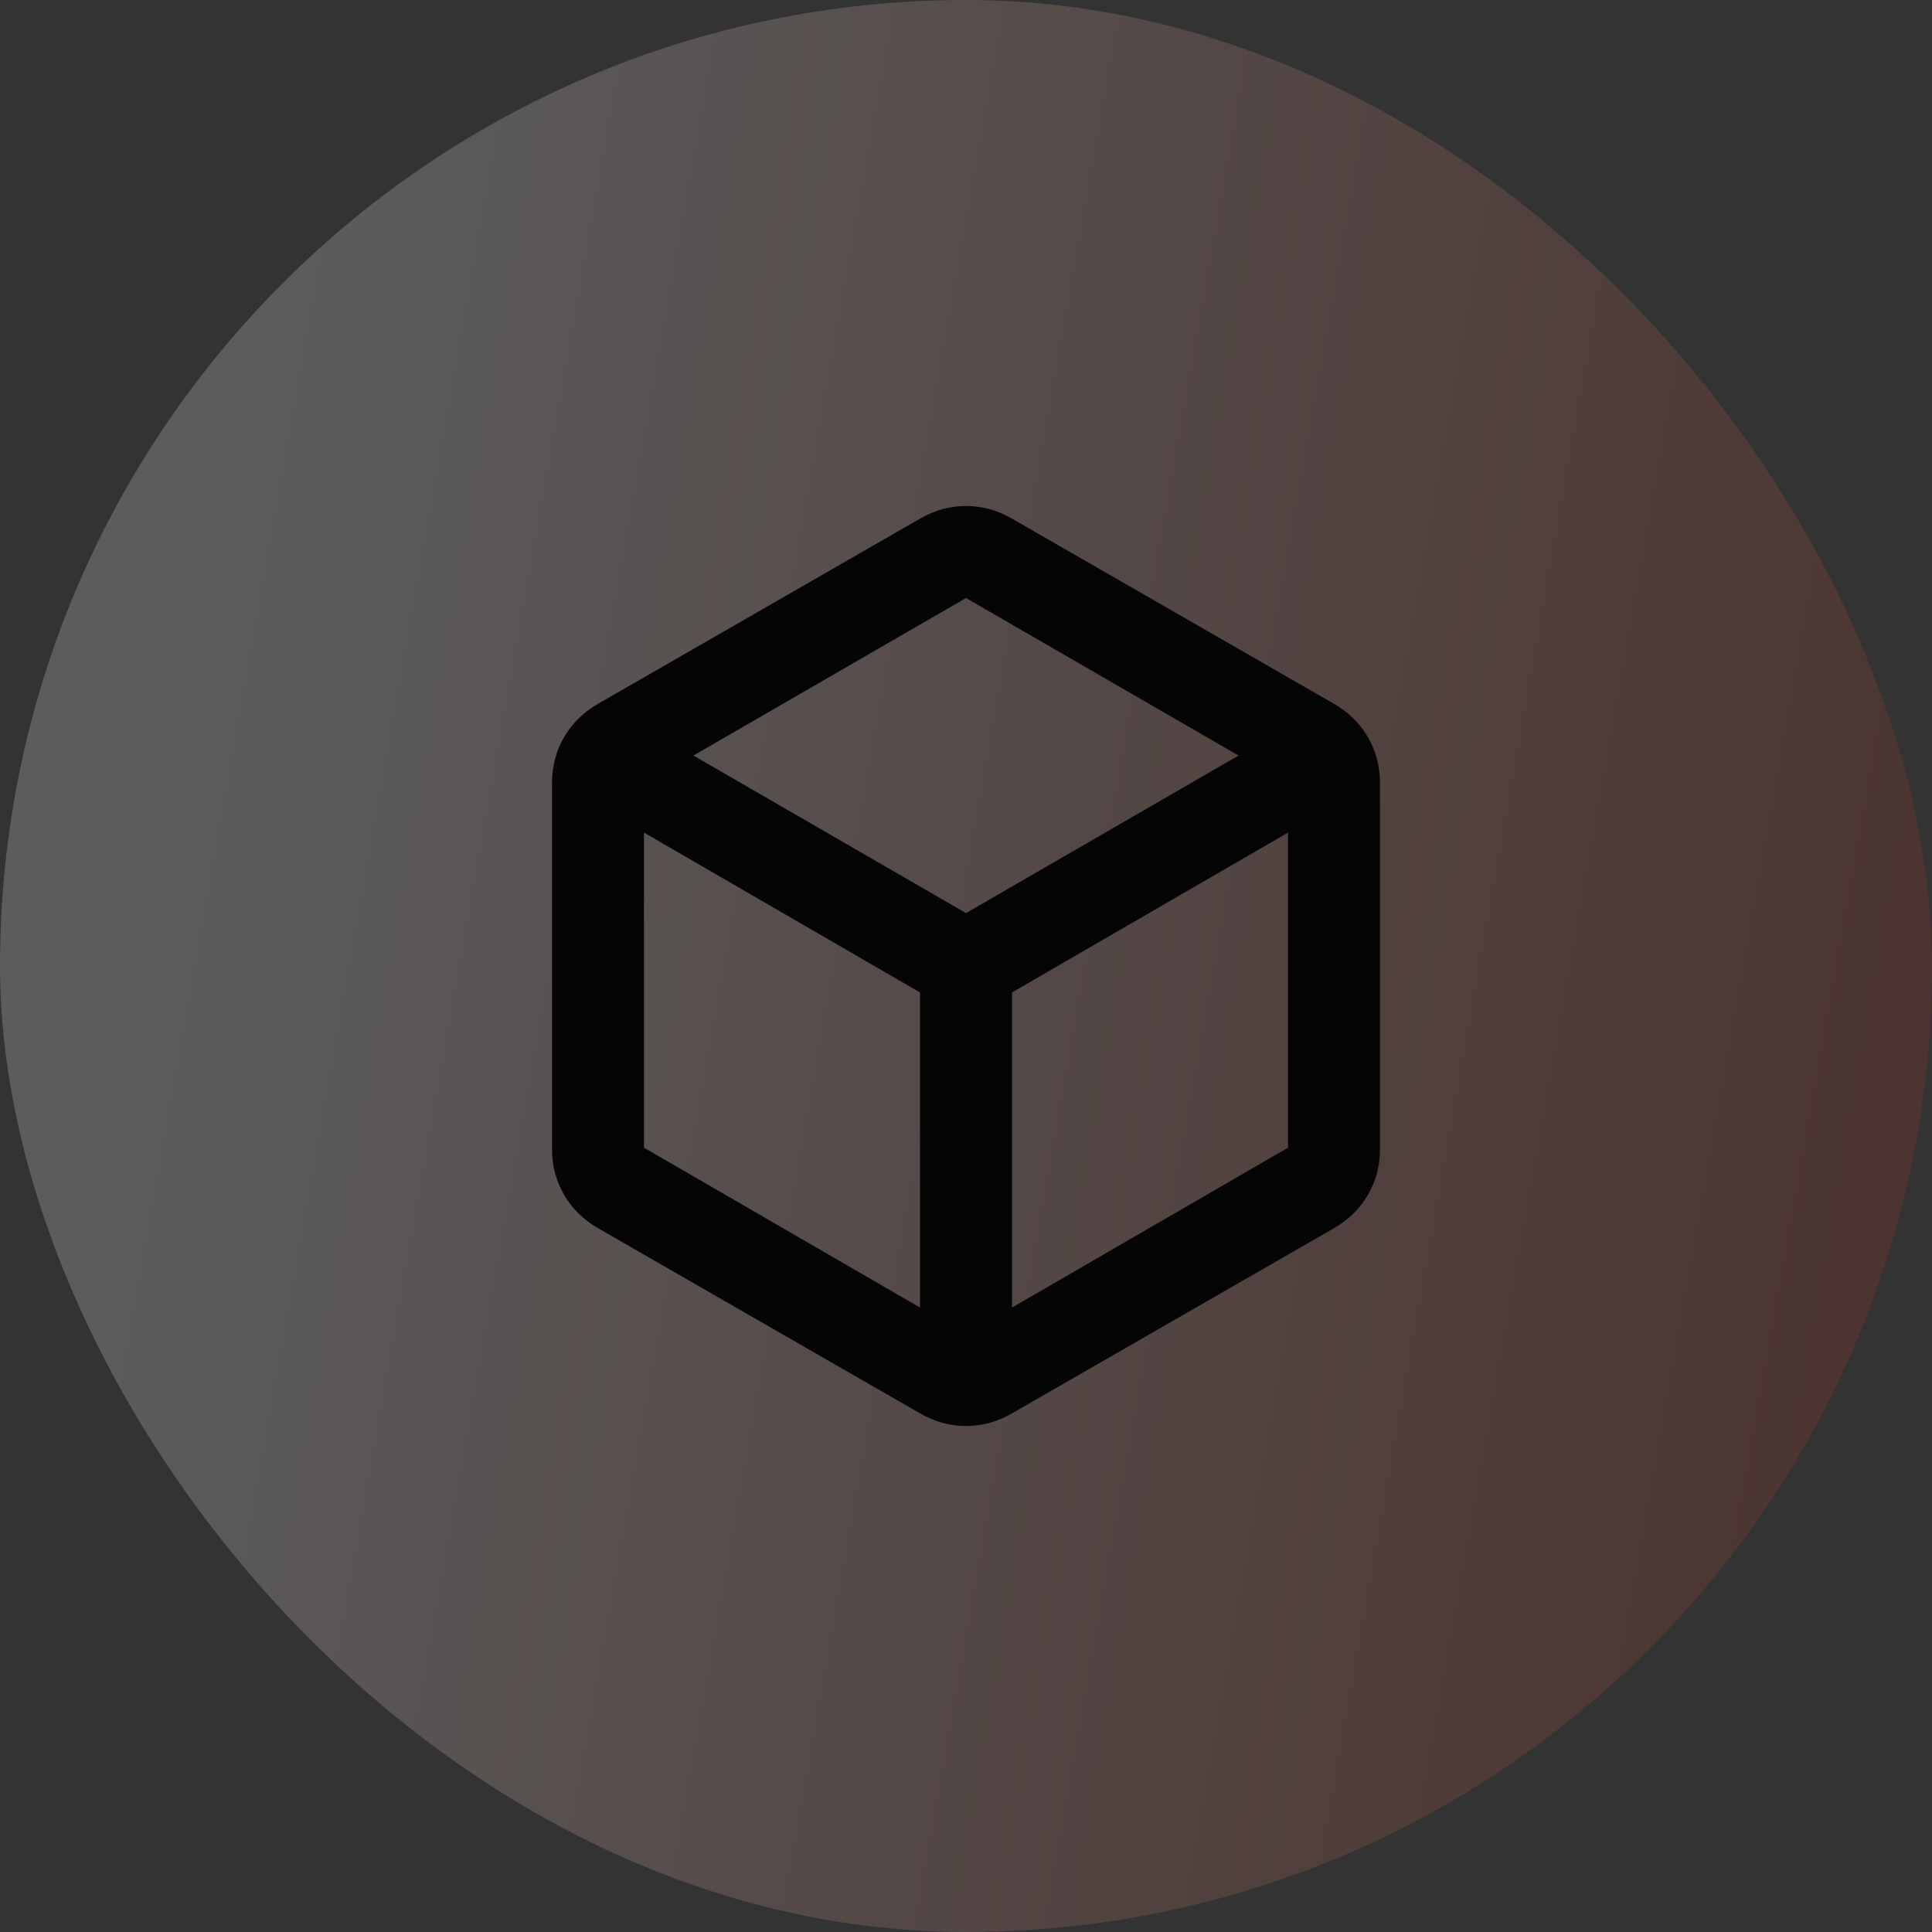
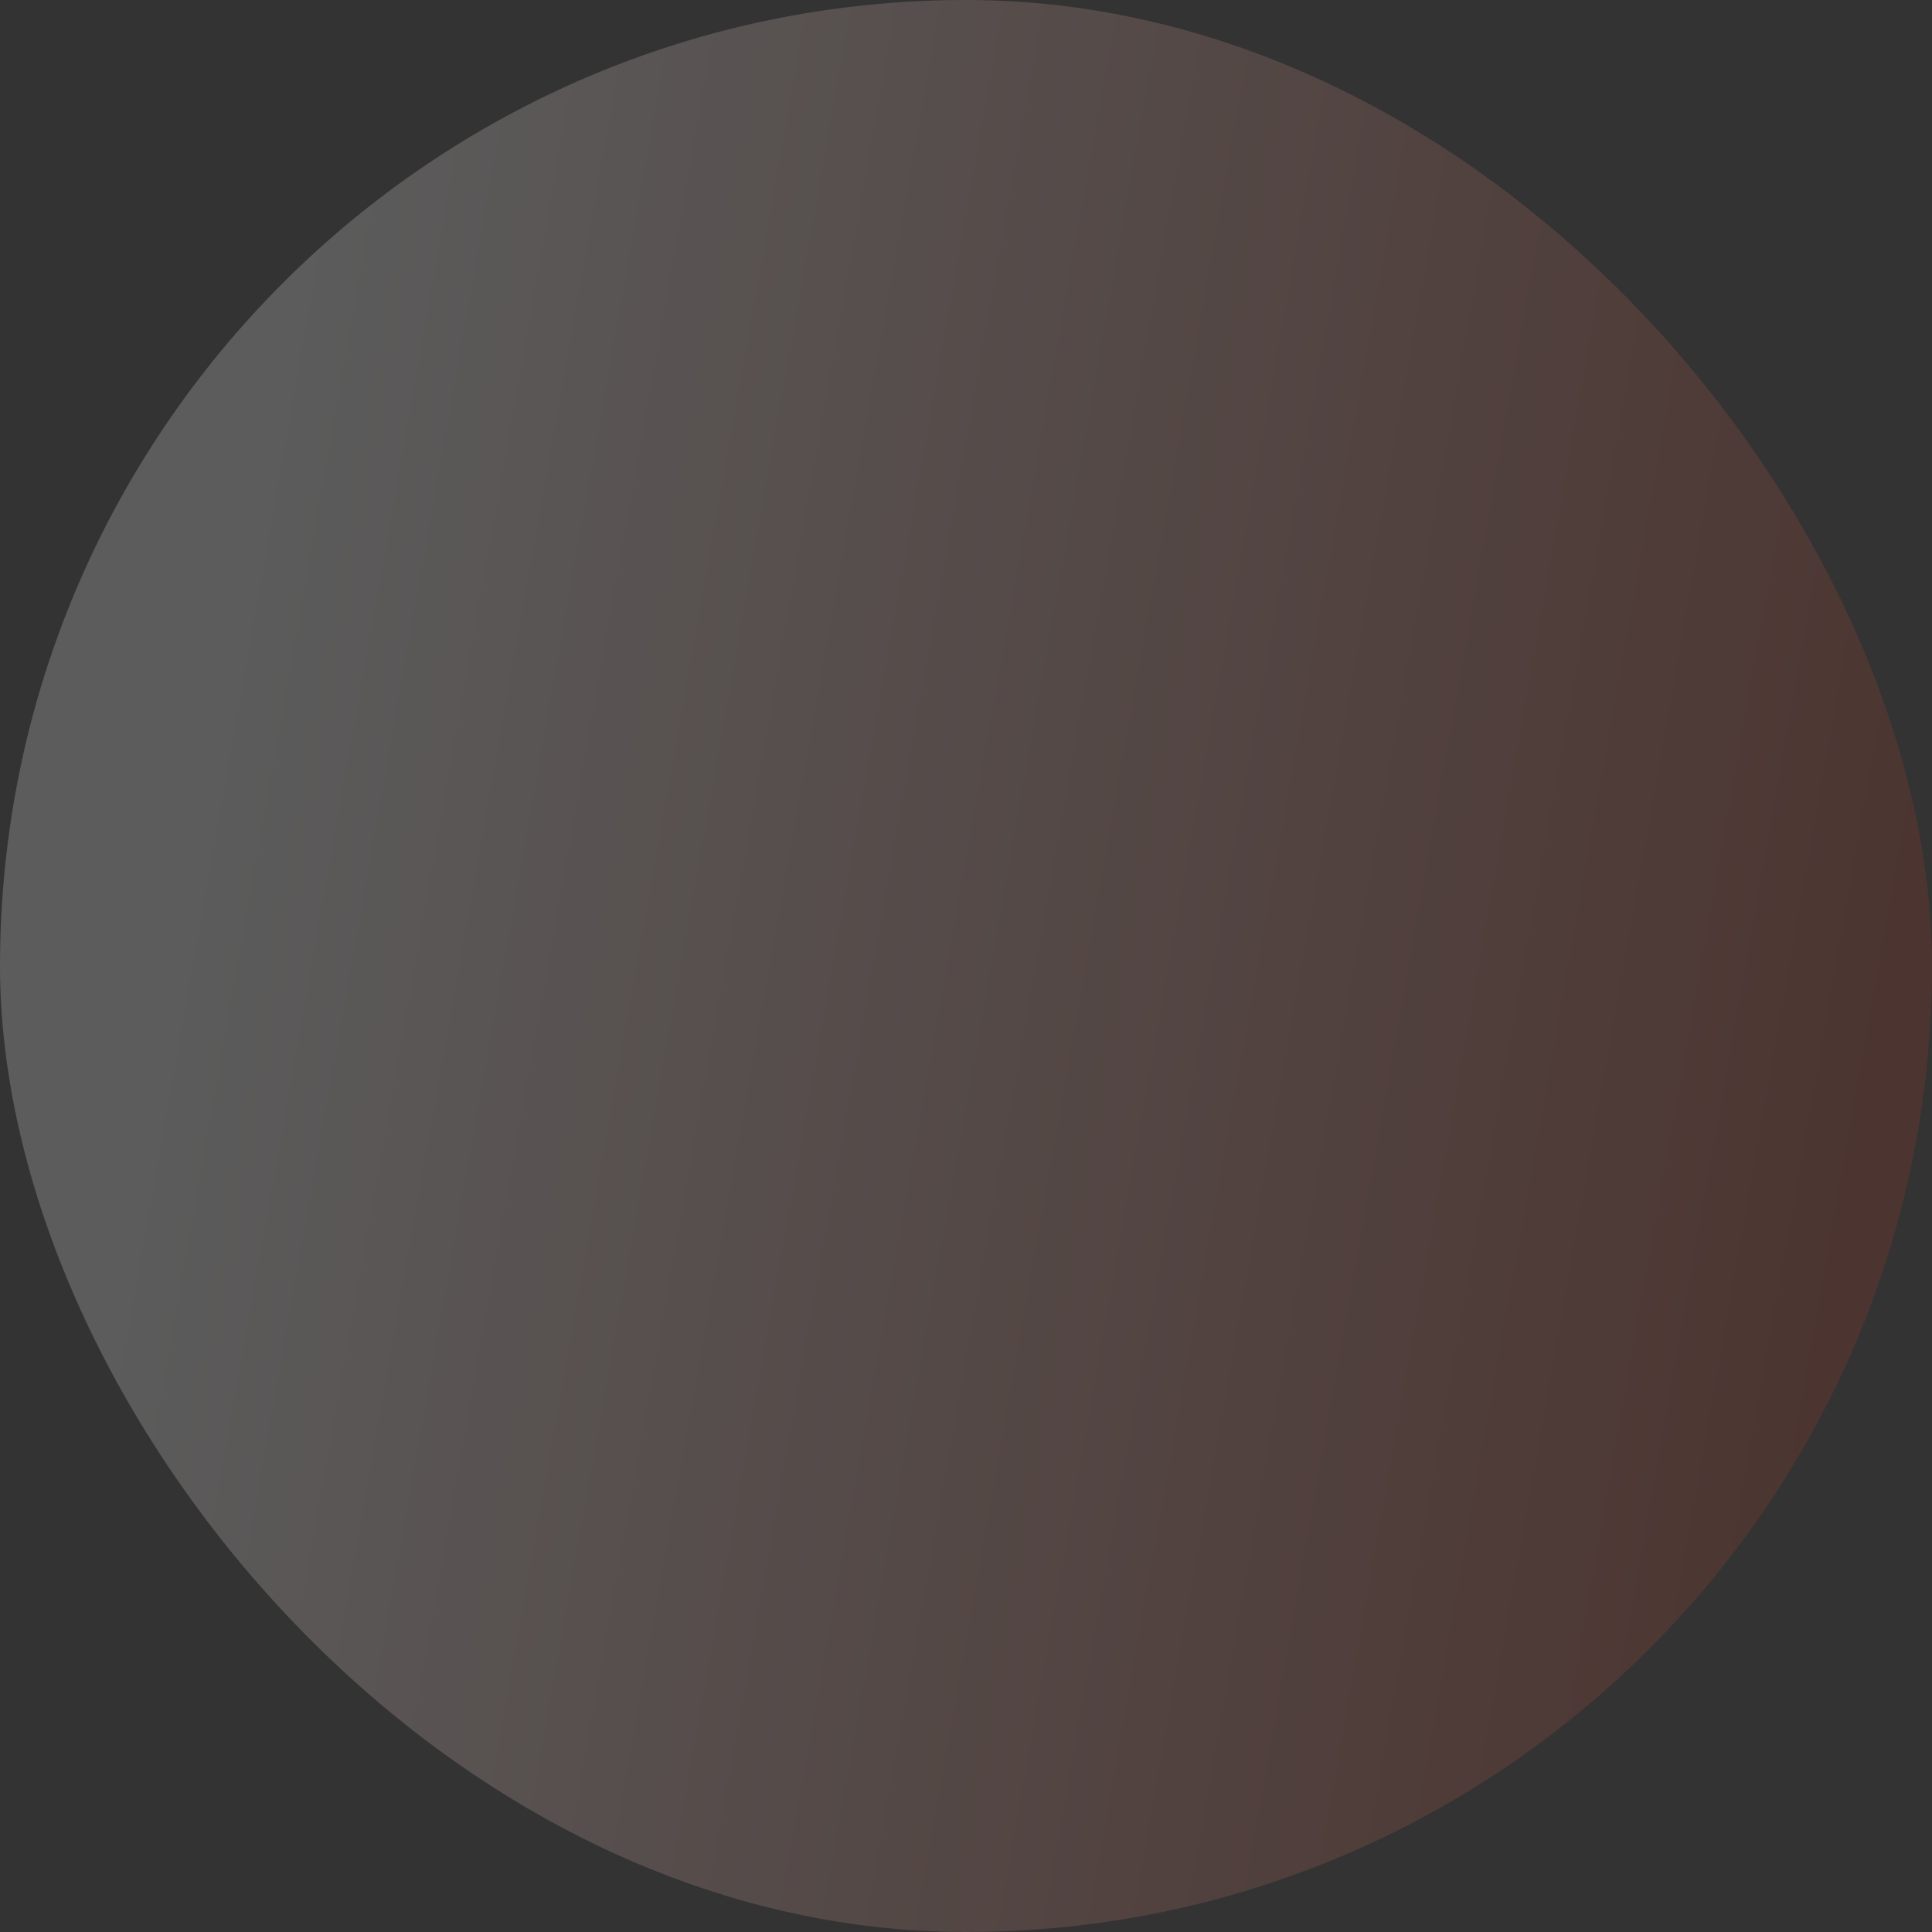
<svg xmlns="http://www.w3.org/2000/svg" width="70" height="70" viewBox="0 0 70 70" fill="none">
  <rect x="0" y="0" width="70" height="70" fill="#333333" stroke="none" />
  <rect width="70" height="70" rx="35" fill="url(#paint0_linear_19_2742)" fill-opacity="0.2" />
  <mask id="mask0_19_2742" style="mask-type:alpha" maskUnits="userSpaceOnUse" x="15" y="15" width="40" height="40">
-     <rect x="15" y="15" width="40" height="40" fill="#D9D9D9" />
-   </mask>
+     </mask>
  <g mask="url(#mask0_19_2742)">
-     <path d="M33.333 47.375V35.958L23.333 30.167V41.583L33.333 47.375ZM36.667 47.375L46.667 41.583V30.167L36.667 35.958V47.375ZM35 33.083L44.875 27.375L35 21.667L25.125 27.375L35 33.083ZM21.667 44.5C21.139 44.194 20.729 43.792 20.438 43.292C20.146 42.792 20 42.236 20 41.625V28.375C20 27.764 20.146 27.208 20.438 26.708C20.729 26.208 21.139 25.806 21.667 25.5L33.333 18.792C33.861 18.486 34.417 18.333 35 18.333C35.583 18.333 36.139 18.486 36.667 18.792L48.333 25.5C48.861 25.806 49.271 26.208 49.562 26.708C49.854 27.208 50 27.764 50 28.375V41.625C50 42.236 49.854 42.792 49.562 43.292C49.271 43.792 48.861 44.194 48.333 44.5L36.667 51.208C36.139 51.514 35.583 51.667 35 51.667C34.417 51.667 33.861 51.514 33.333 51.208L21.667 44.5Z" fill="#050505" />
+     <path d="M33.333 47.375V35.958L23.333 30.167V41.583L33.333 47.375ZM36.667 47.375L46.667 41.583V30.167L36.667 35.958V47.375ZM35 33.083L44.875 27.375L35 21.667L25.125 27.375L35 33.083ZM21.667 44.5C21.139 44.194 20.729 43.792 20.438 43.292C20.146 42.792 20 42.236 20 41.625V28.375C20 27.764 20.146 27.208 20.438 26.708C20.729 26.208 21.139 25.806 21.667 25.5L33.333 18.792C33.861 18.486 34.417 18.333 35 18.333C35.583 18.333 36.139 18.486 36.667 18.792L48.333 25.5C48.861 25.806 49.271 26.208 49.562 26.708C49.854 27.208 50 27.764 50 28.375C50 42.236 49.854 42.792 49.562 43.292C49.271 43.792 48.861 44.194 48.333 44.5L36.667 51.208C36.139 51.514 35.583 51.667 35 51.667C34.417 51.667 33.861 51.514 33.333 51.208L21.667 44.5Z" fill="#050505" />
  </g>
  <defs>
    <linearGradient id="paint0_linear_19_2742" x1="4.5" y1="44.5" x2="66.5" y2="55.5" gradientUnits="userSpaceOnUse">
      <stop stop-color="white" />
      <stop offset="1" stop-color="#AD3823" />
    </linearGradient>
  </defs>
</svg>